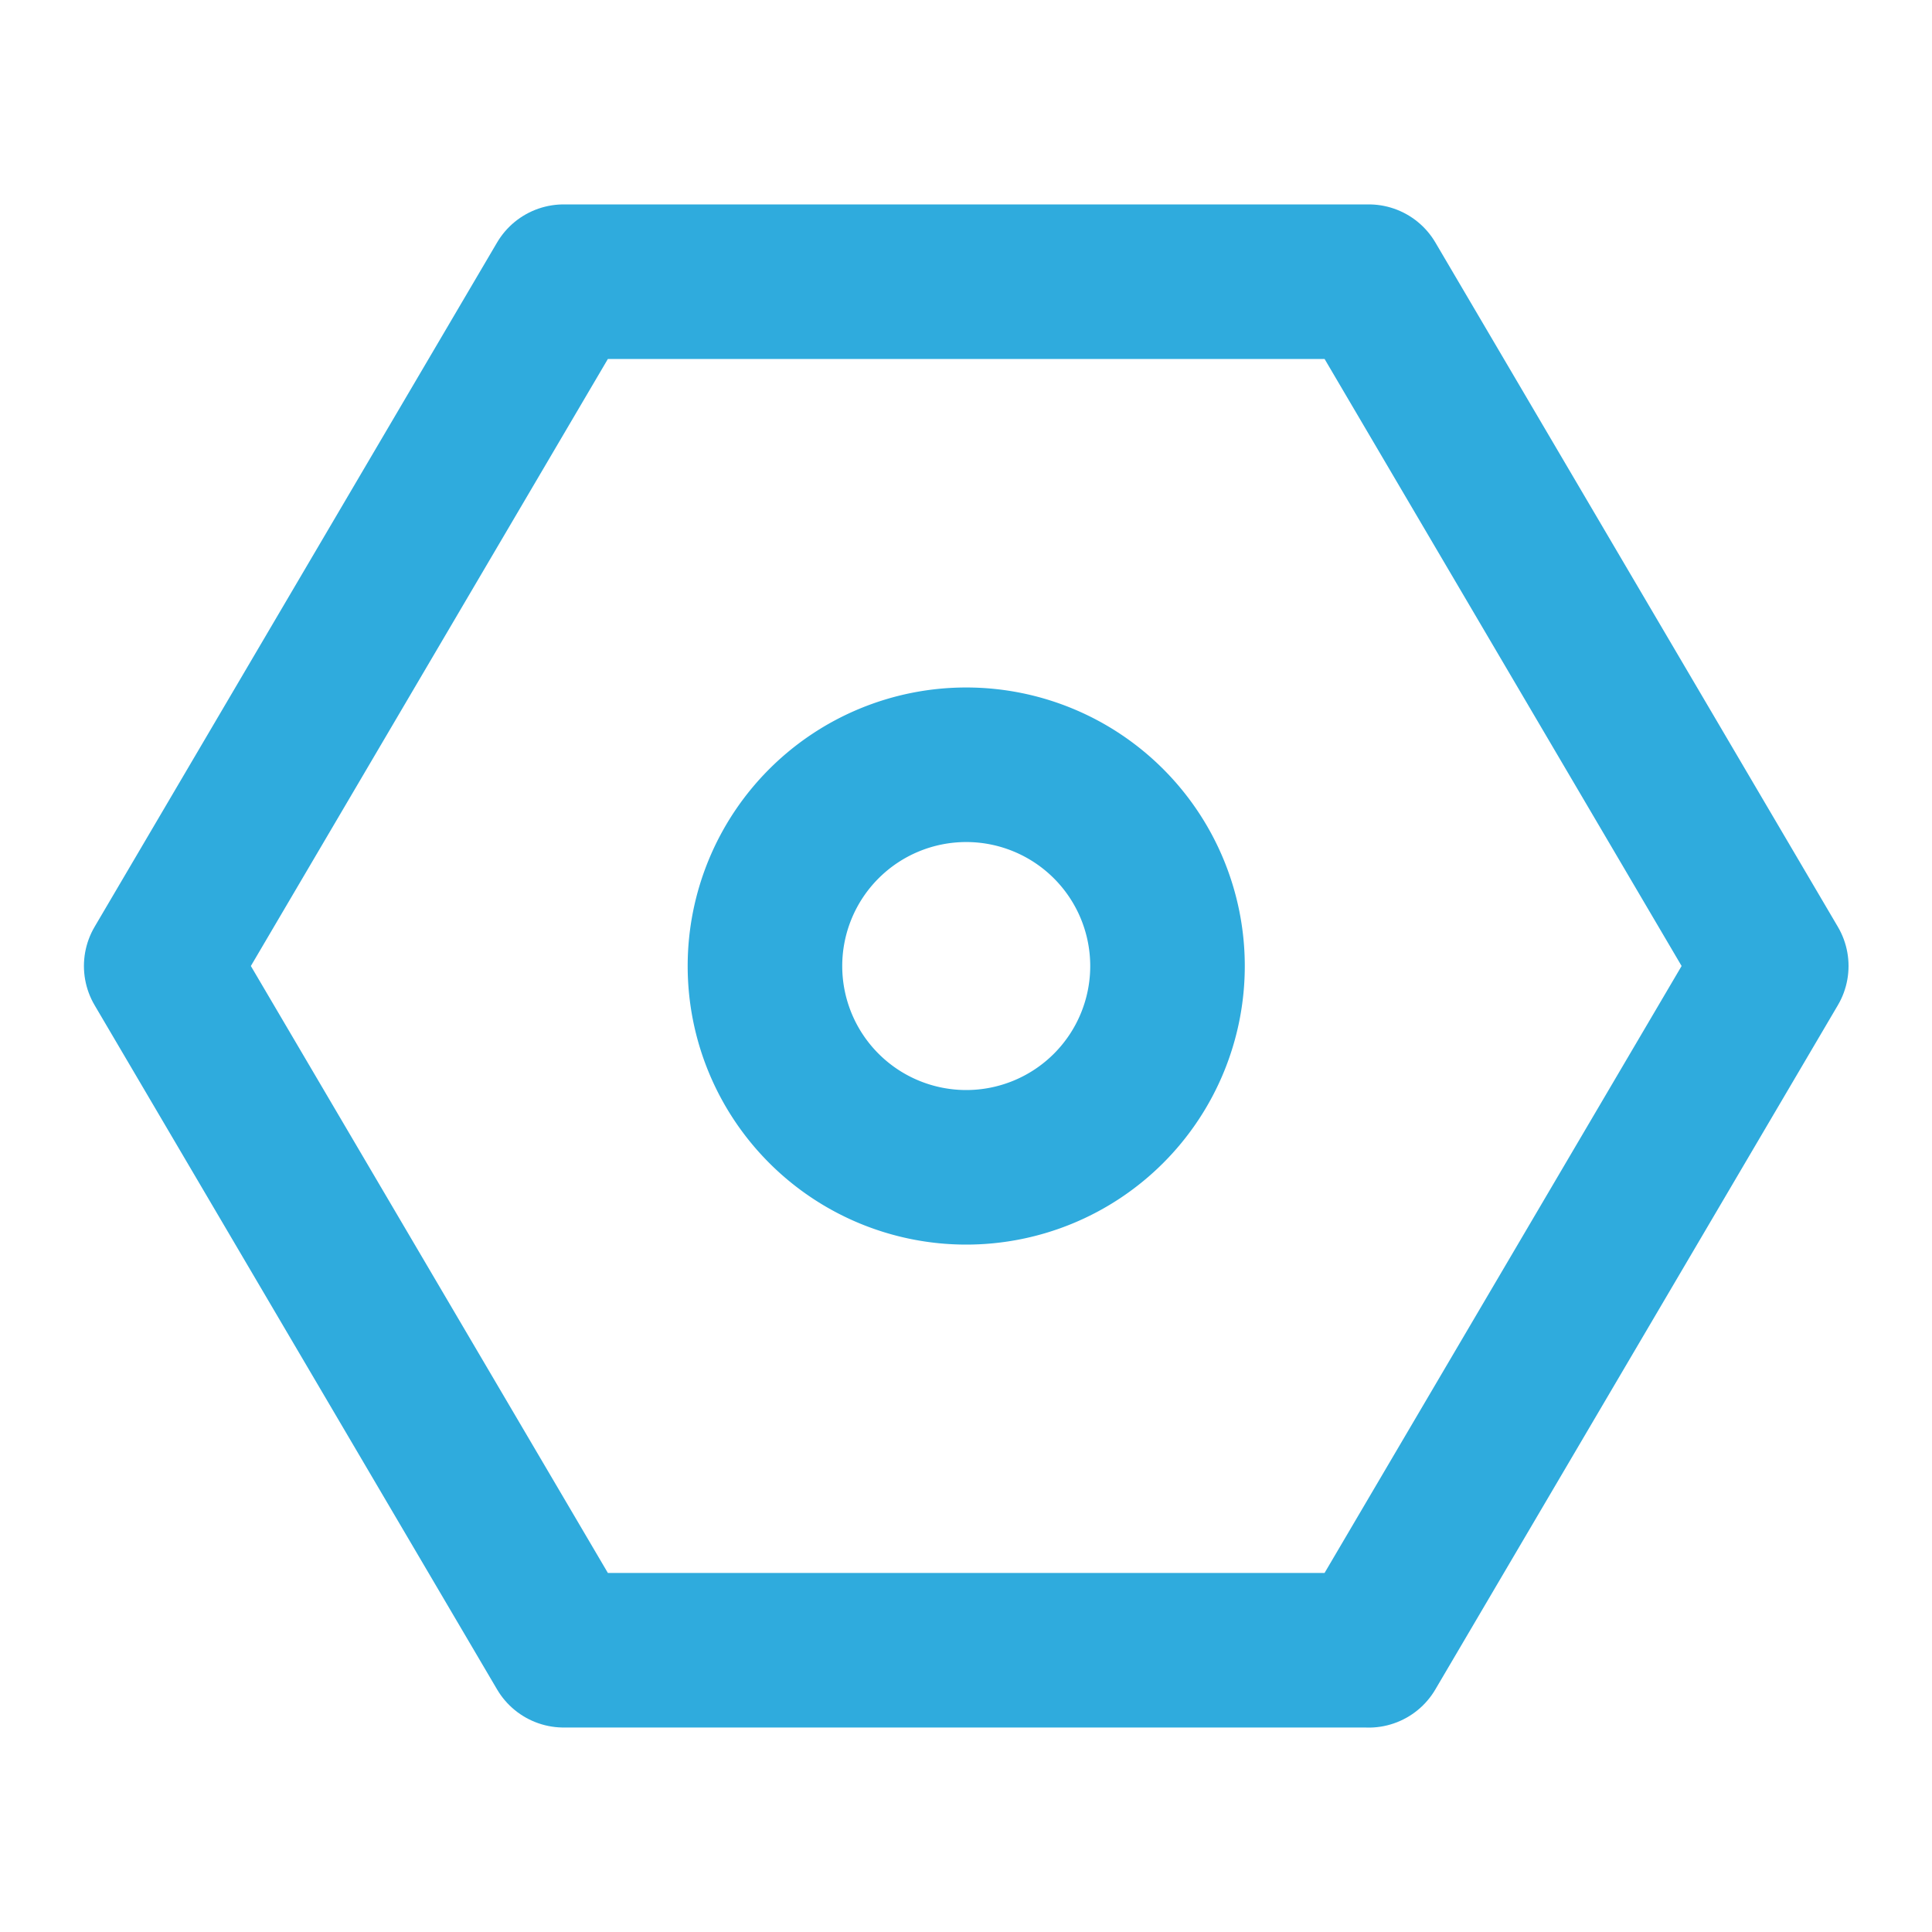
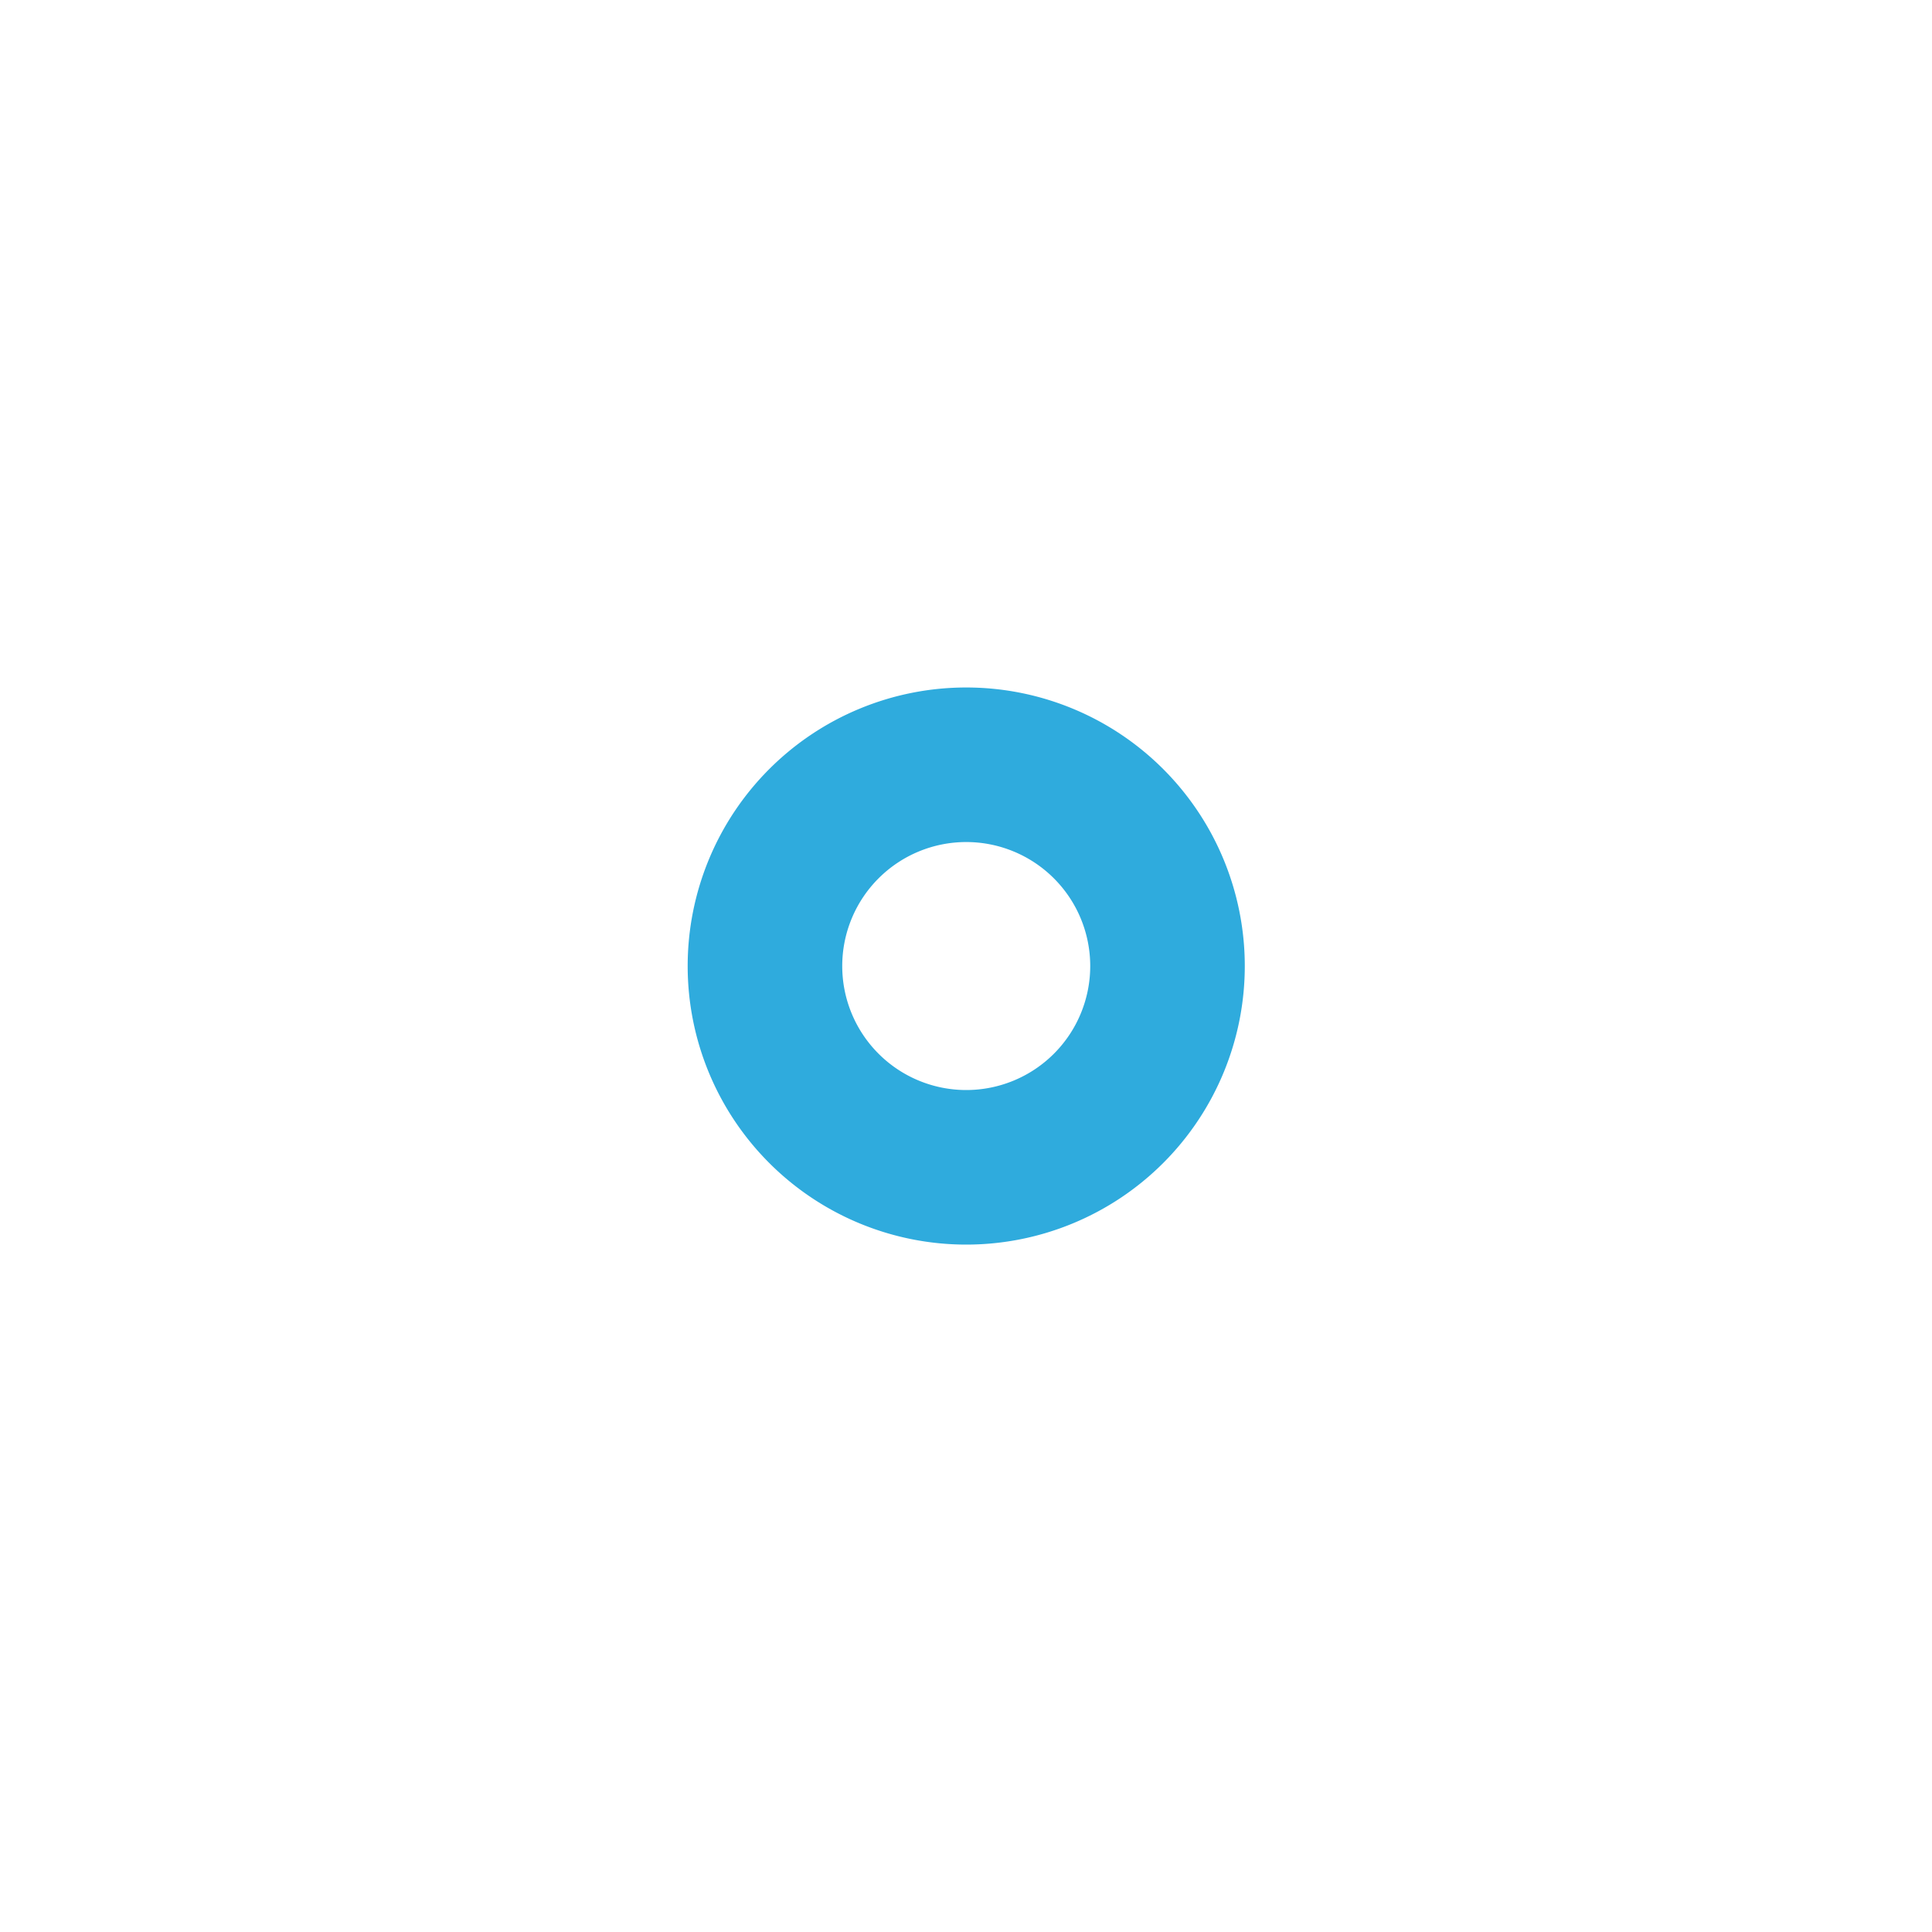
<svg xmlns="http://www.w3.org/2000/svg" width="25" height="25" fill="none">
-   <path d="M17.711 21.355 22.92 12.5l-5.208-8.855H7.294L2.086 12.5l5.208 8.854h10.417z" stroke="#2FABDD" stroke-width="2" stroke-linejoin="round" />
  <path d="M12.503 15.105a2.604 2.604 0 1 0 0-5.209 2.604 2.604 0 0 0 0 5.209z" stroke="#2FABDD" stroke-width="2" stroke-linejoin="round" />
</svg>